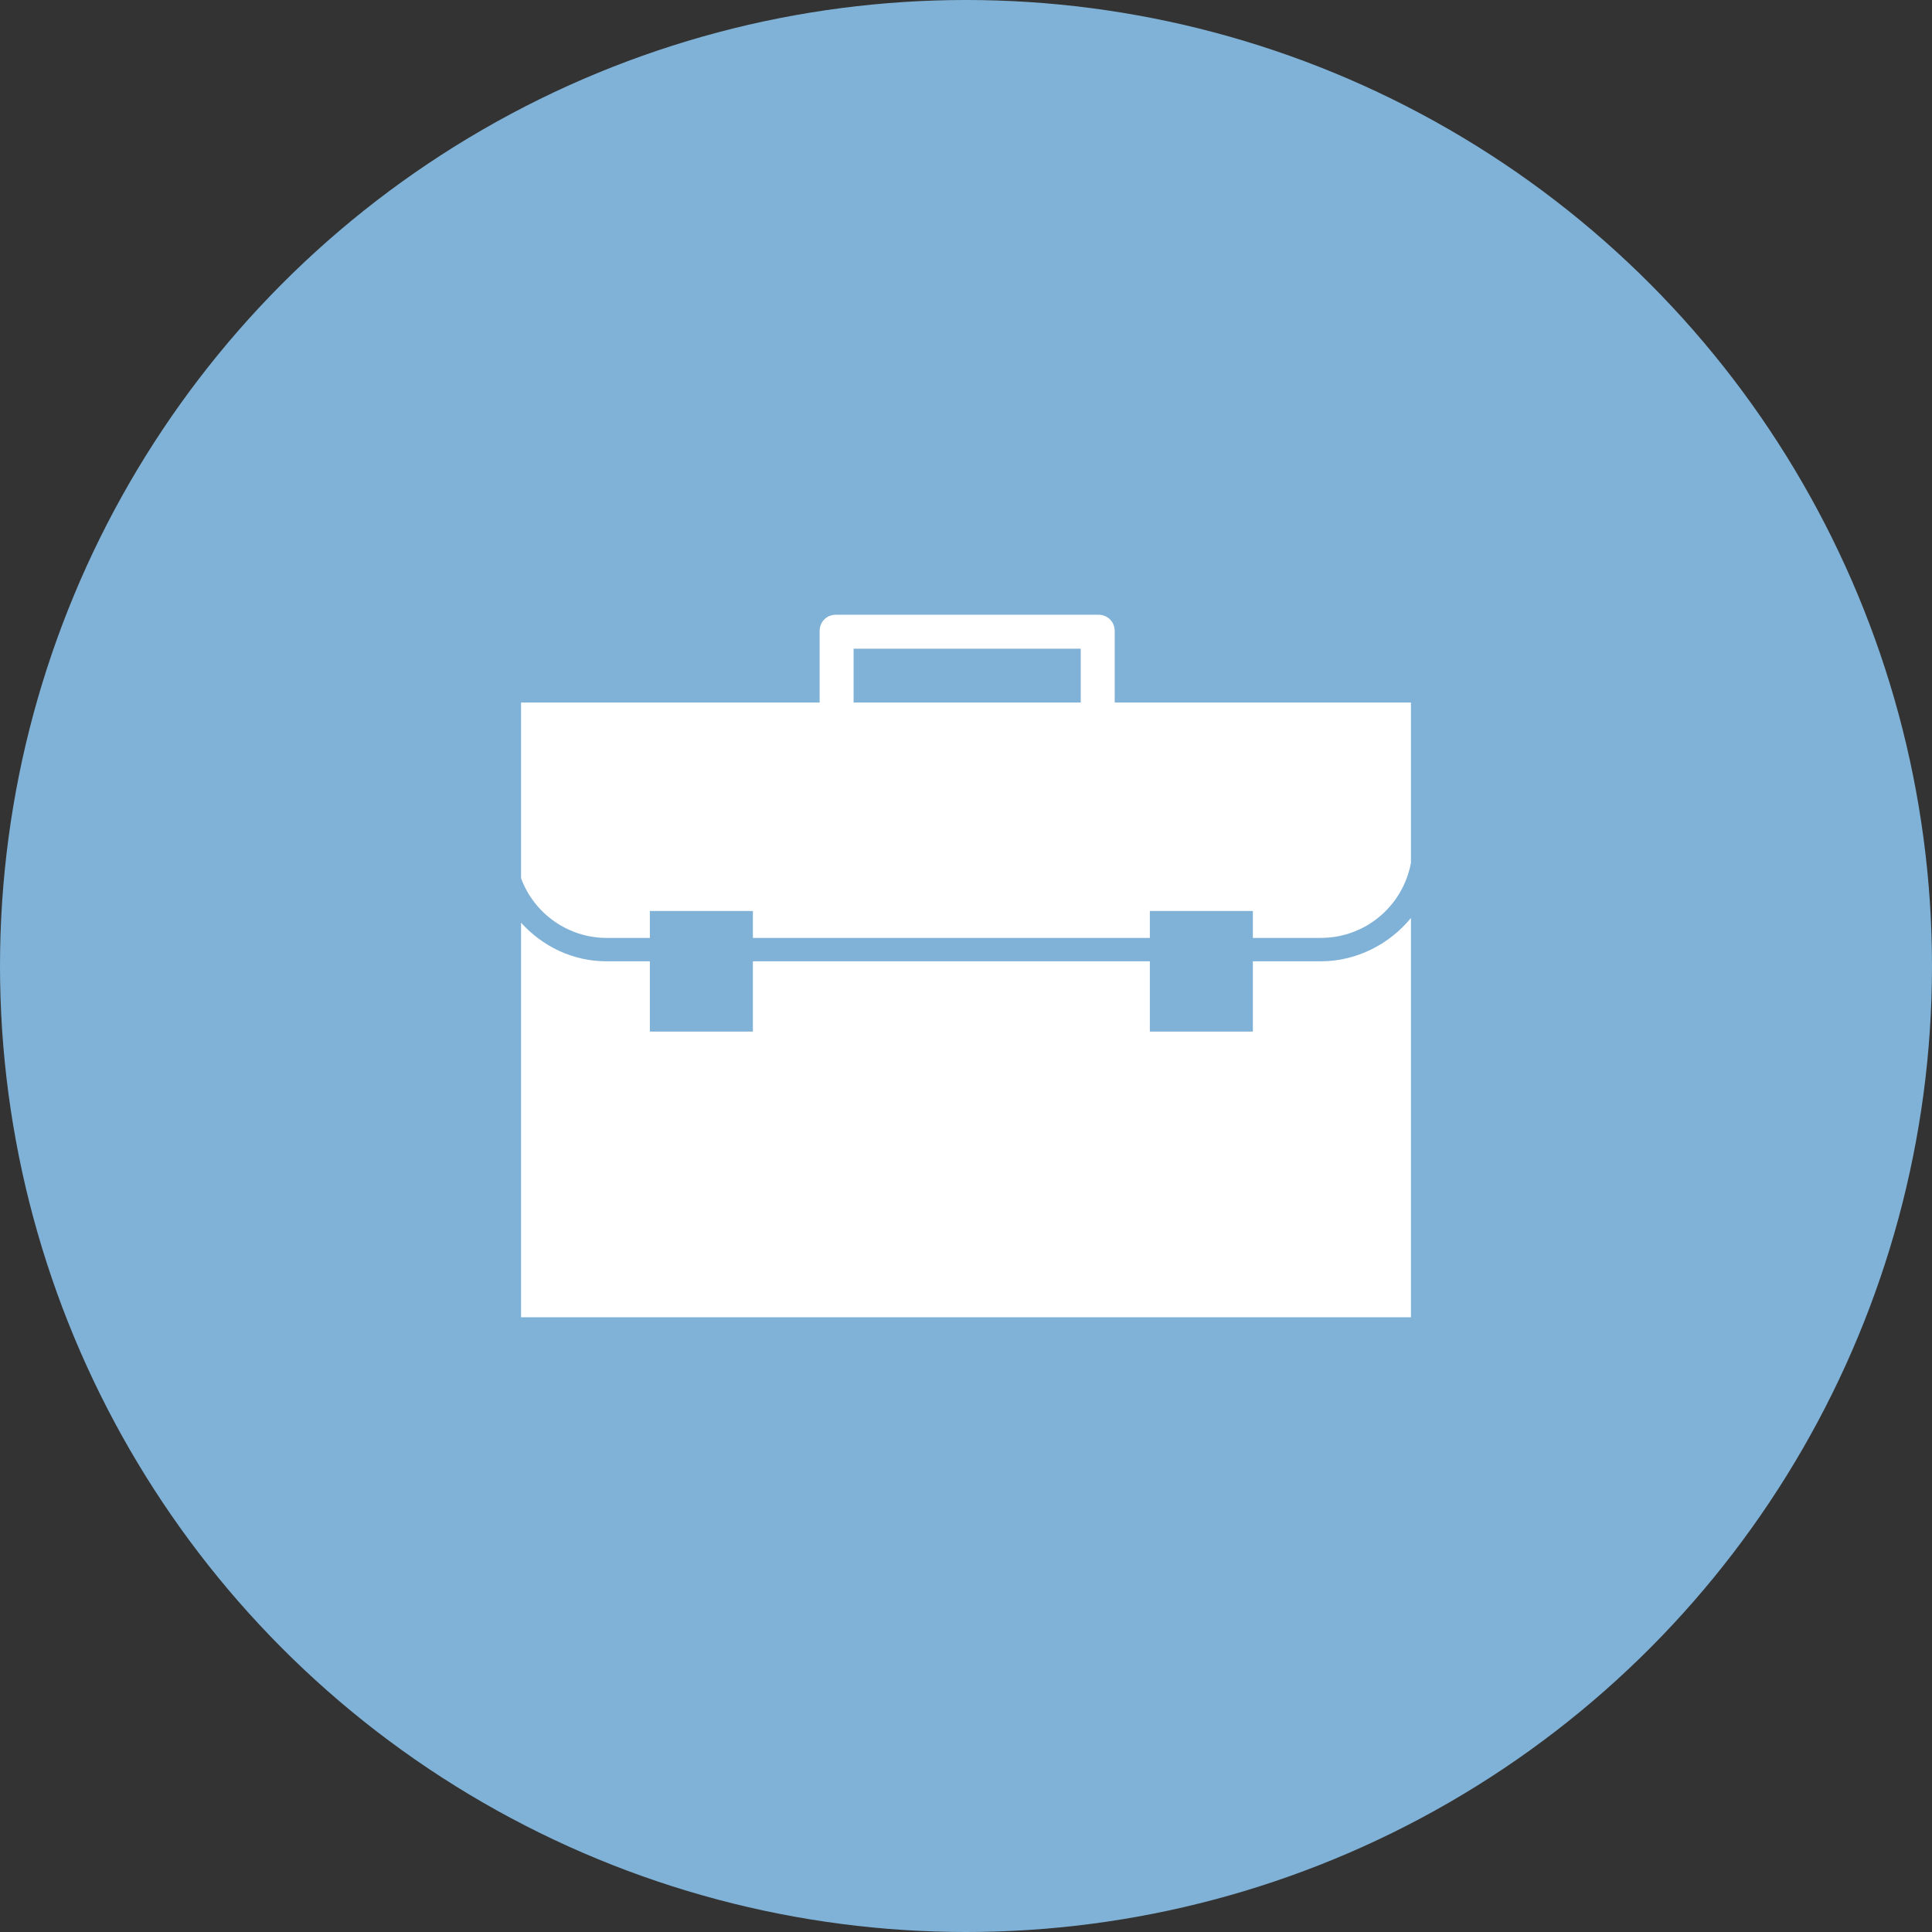
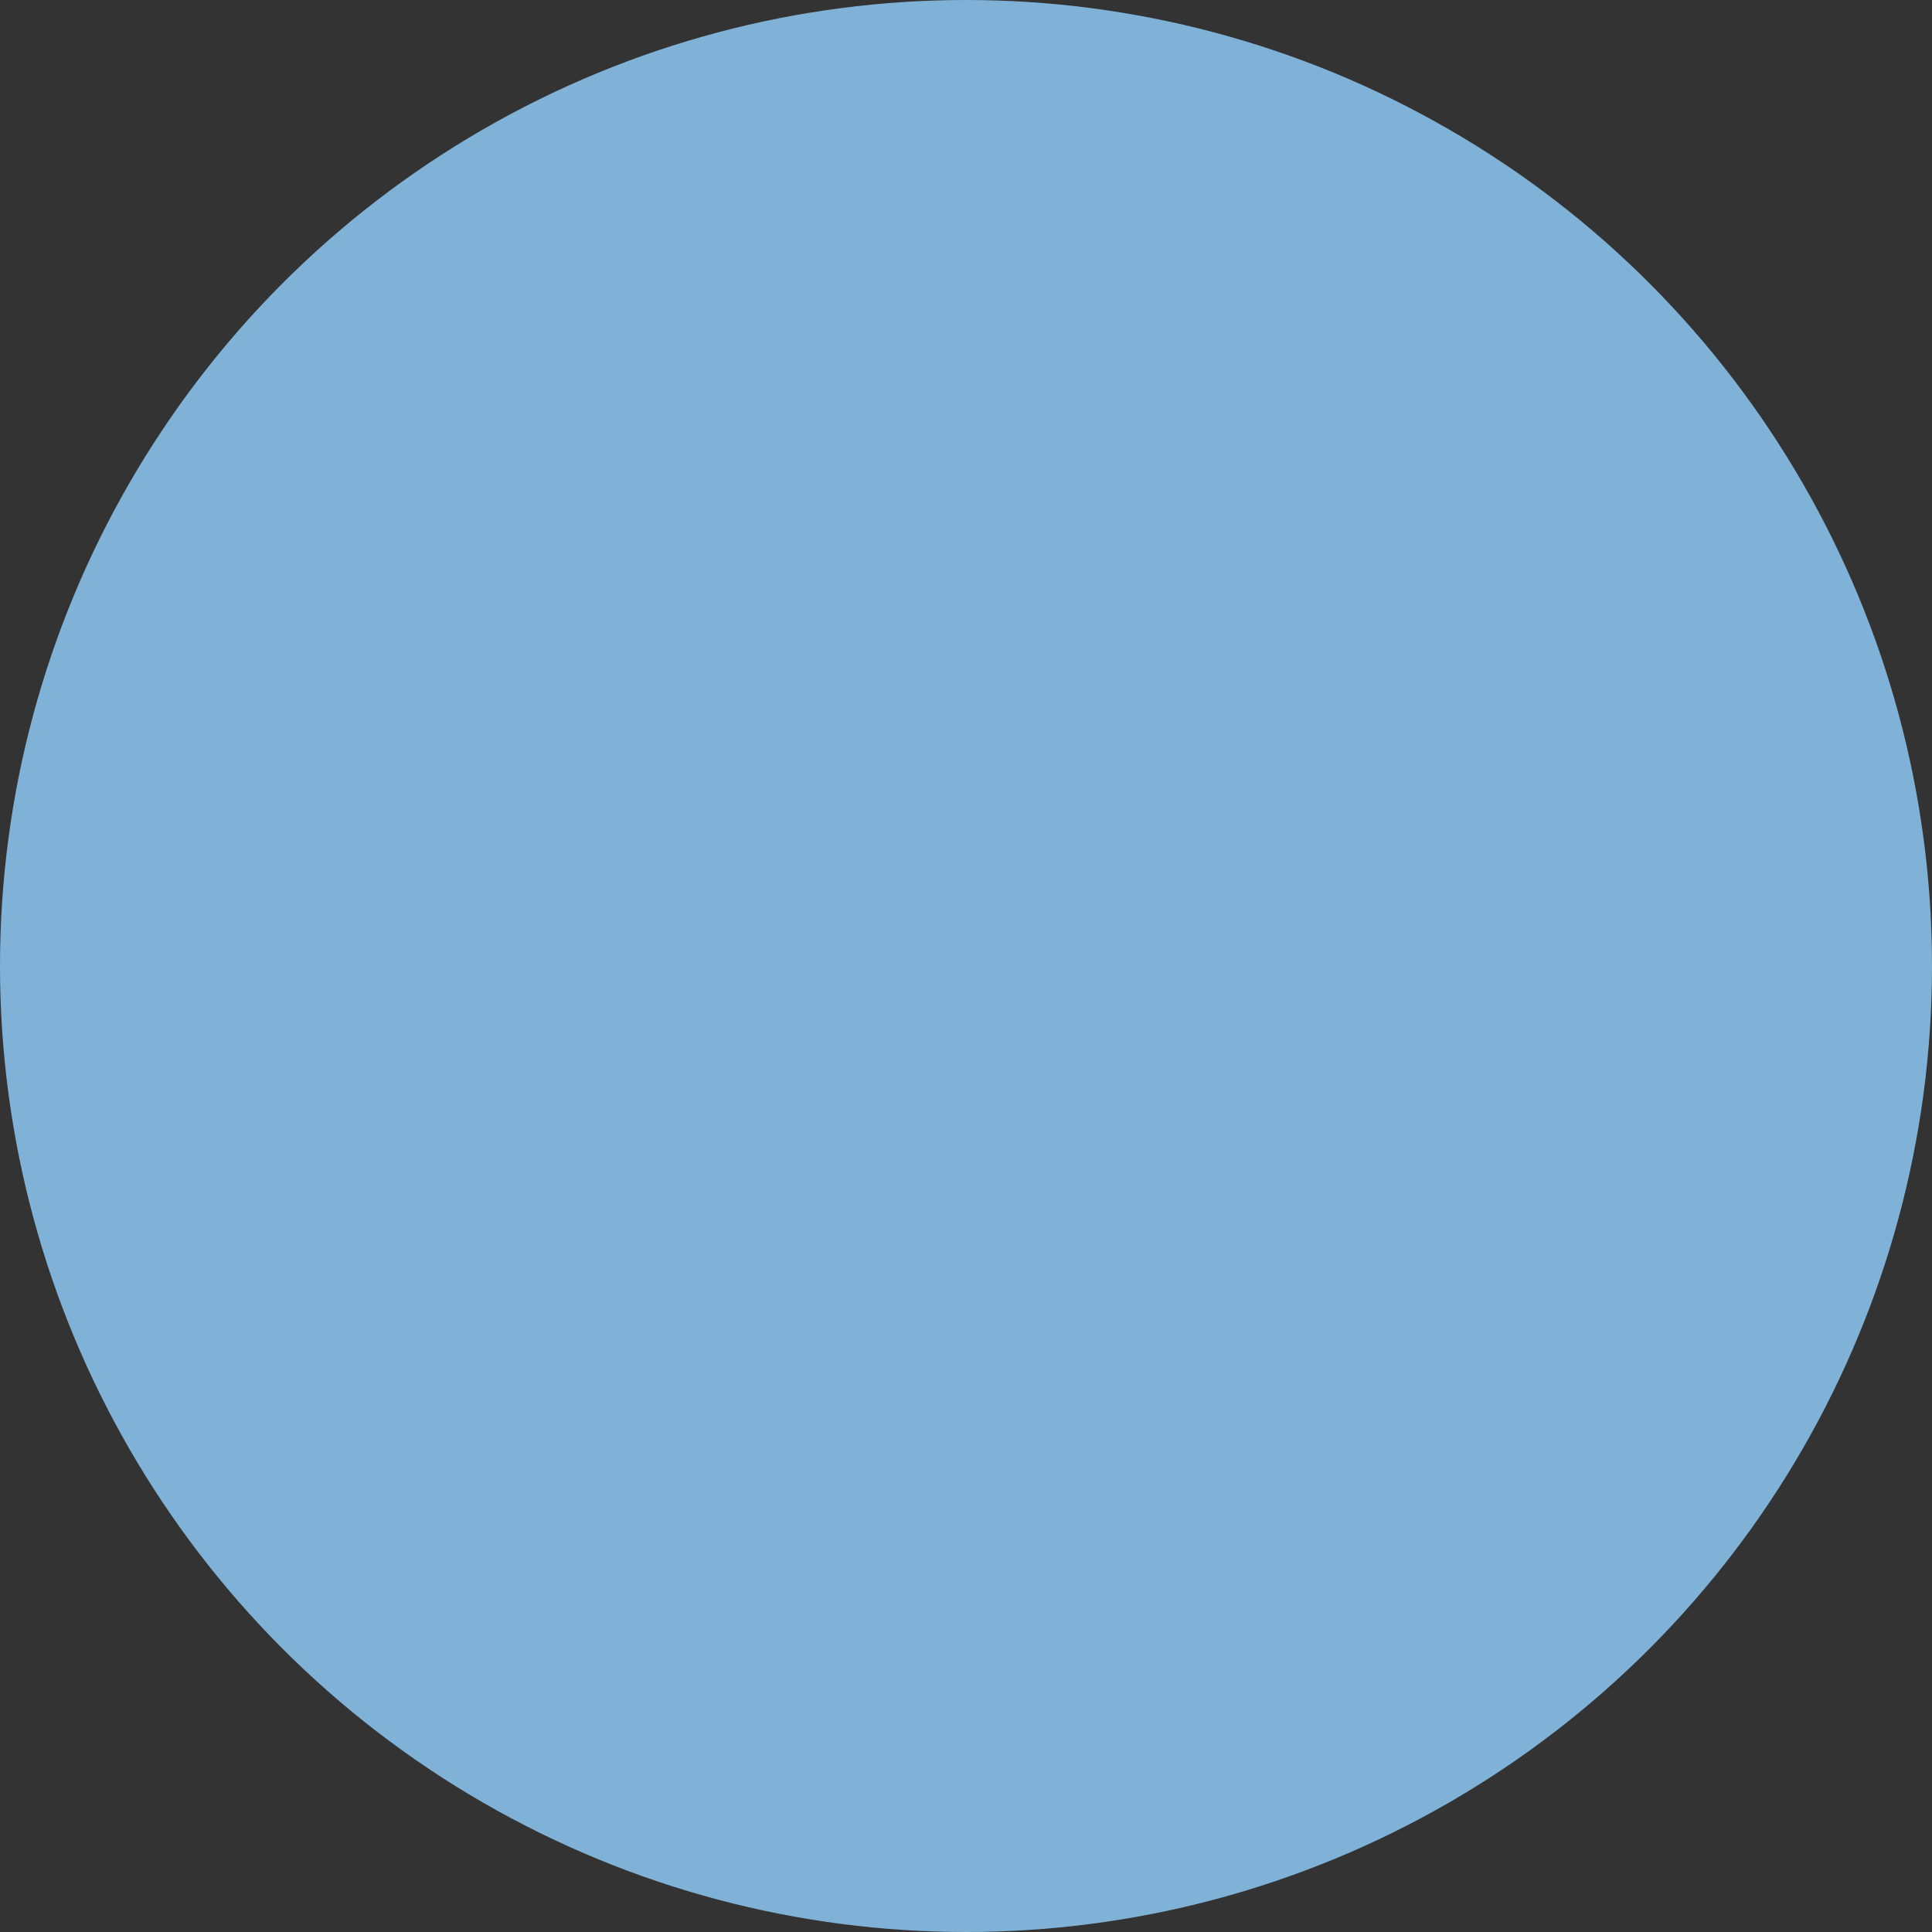
<svg xmlns="http://www.w3.org/2000/svg" version="1.1" id="Layer_1" x="0px" y="0px" width="165px" height="165px" viewBox="0 0 165 165" enable-background="new 0 0 165 165" xml:space="preserve">
  <rect x="0" y="0" width="165" height="165" fill="#333333" stroke="none" />
  <circle fill="#80B2D7" cx="82.5" cy="82.5" r="82.5" />
  <g id="Business_Facilities">
-     <path fill="#FFFFFF" d="M64.3,77.8v2.3h33.9v-2.3h8.8v2.3h5.8c3.8,0,7-2.7,7.7-6.4V60H95.2v-6.1c0-0.8-0.6-1.4-1.4-1.4H71.4   c-0.8,0-1.4,0.6-1.4,1.4V60H44.5v15c1.1,3,4,5.1,7.3,5.1h3.7v-2.3L64.3,77.8L64.3,77.8z M72.9,55.4h19.4V60H72.9V55.4z M107,88.1   v-6h5.8c3.1,0,5.9-1.5,7.7-3.7v34.1h-76V78.8c1.8,2,4.4,3.3,7.3,3.3h3.7v6h8.8v-6h33.9v6H107z" />
-   </g>
+     </g>
  <g>
</g>
  <g>
</g>
  <g>
</g>
  <g>
</g>
  <g>
</g>
  <g>
</g>
</svg>